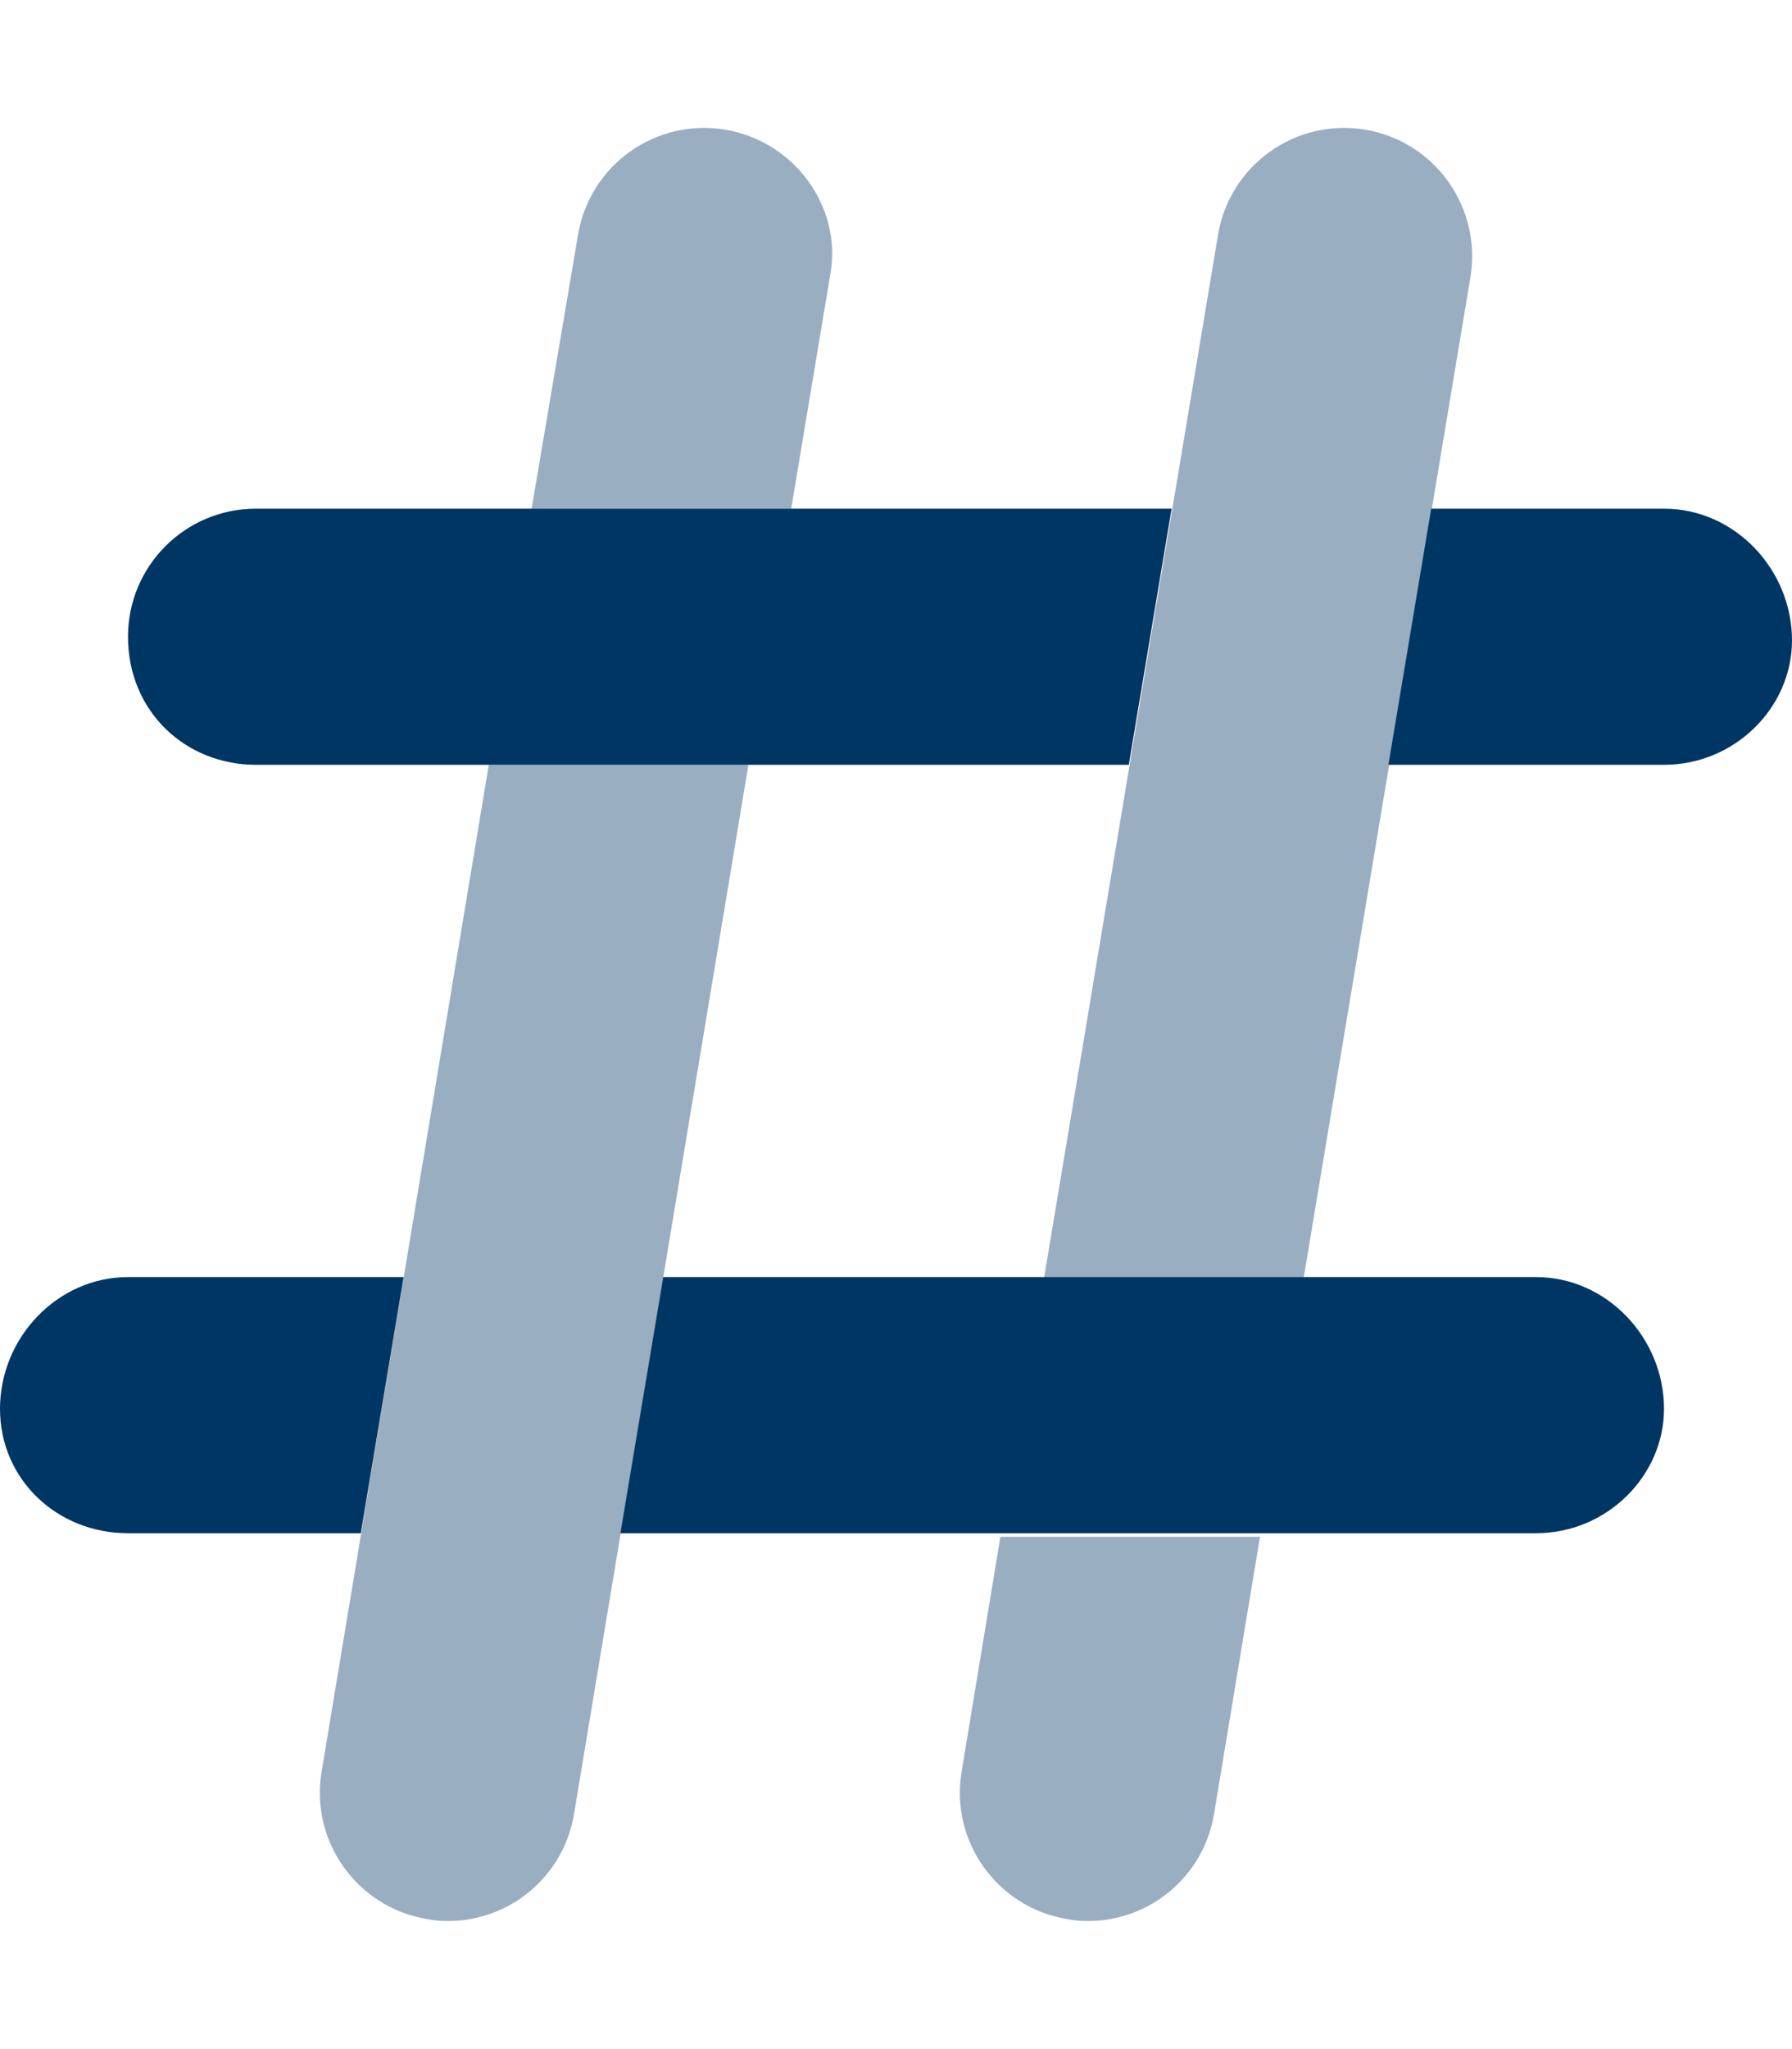
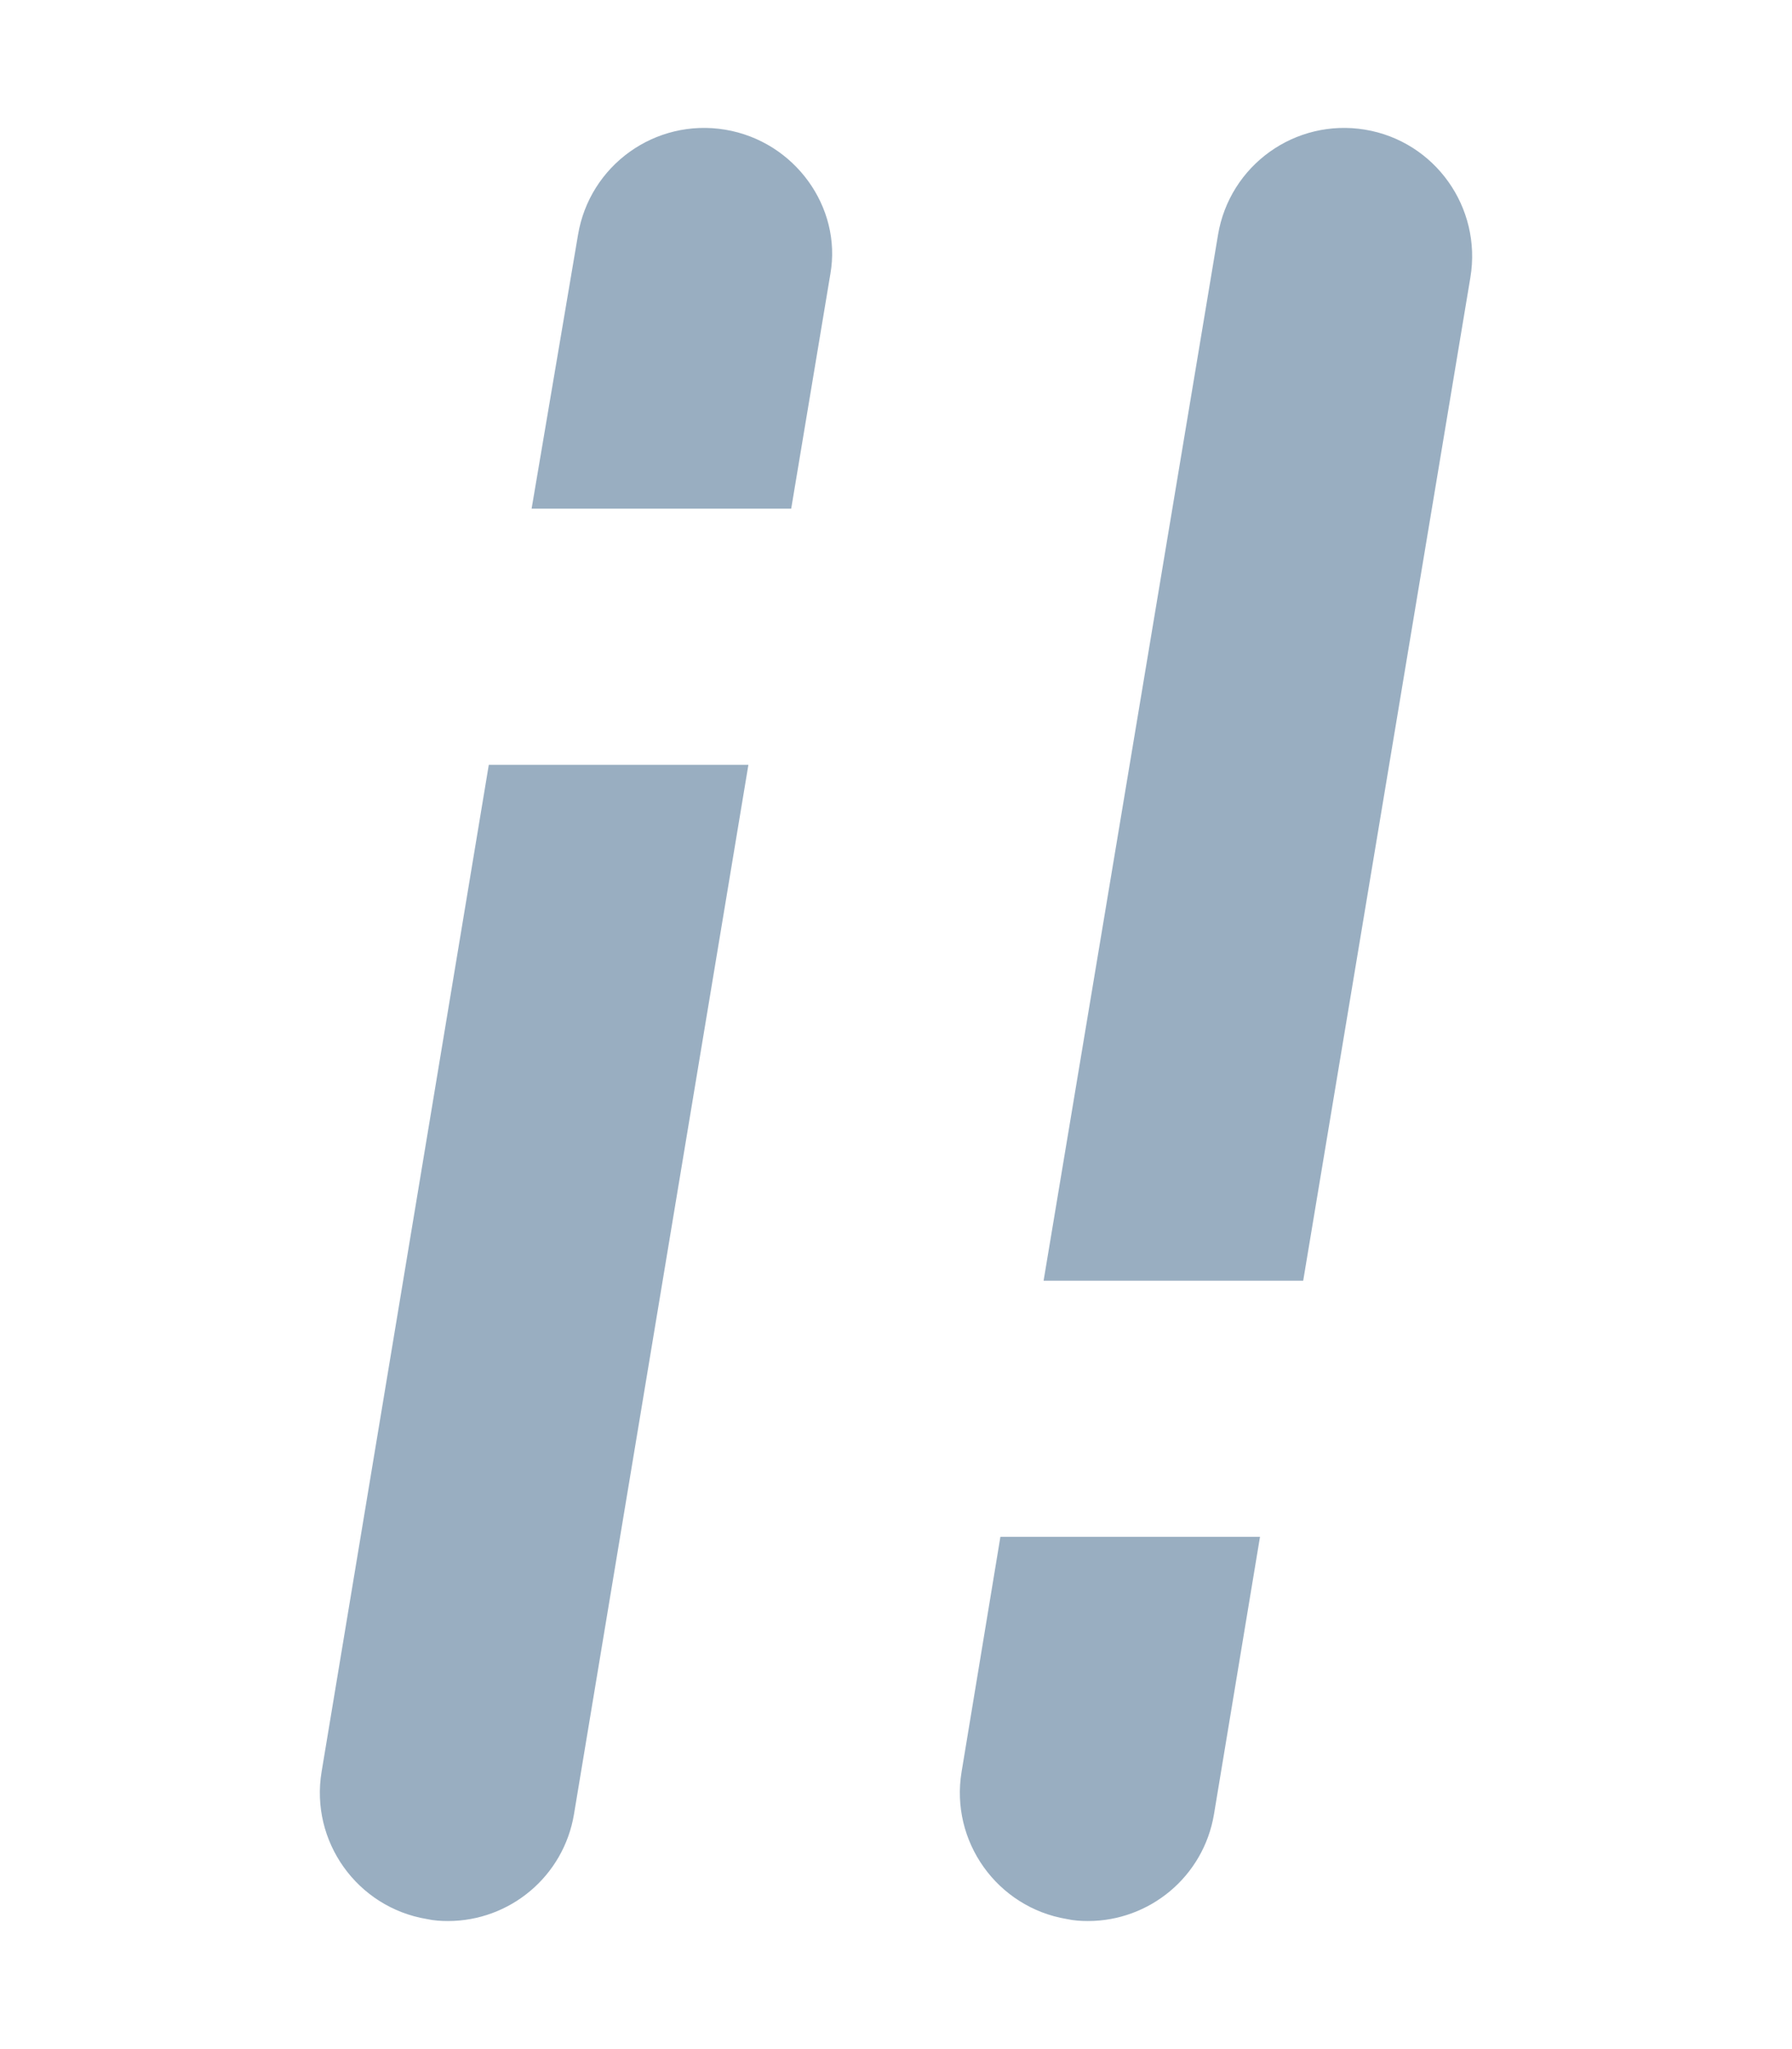
<svg xmlns="http://www.w3.org/2000/svg" version="1.1" id="Layer_1" x="0px" y="0px" viewBox="0 0 448 512" style="enable-background:new 0 0 448 512;" xml:space="preserve">
  <style type="text/css">
	.st0{fill:#003664;}
	.st1{opacity:0.4;fill:#003664;enable-background:new    ;}
</style>
  <g>
-     <path class="st0" d="M416,127.1h-58.2l-10.7,64H416c17.7,0,32-14.3,32-31.1C448,142.3,433.7,127.1,416,127.1z M0,352   c0,17.7,14.3,31.1,32,31.1h58.2l10.7-64H32C14.3,319.1,0,334.3,0,352z M384,319.1H165.8l-10.7,64H384c17.7,0,32-14.3,32-31.1   C416,334.3,401.7,319.1,384,319.1z M64,191.1h218.2l10.7-64H64c-17.7,0-32,14.3-32,32C32,177.7,46.3,191.1,64,191.1z" />
    <path class="st1" d="M341.3,32.4c-17.5-2.9-33.9,8.9-36.8,26.3L260.9,320h64.9l41.8-250.7C370.5,51.8,358.7,35.3,341.3,32.4z    M240.4,442.7c-2.9,17.4,8.9,33.9,26.3,36.8c1.8,0.4,3.6,0.5,5.3,0.5c15.4,0,28.9-11.1,31.5-26.7l11.5-69.3h-64.9L240.4,442.7z    M80.4,442.7c-2.9,17.4,8.9,33.9,26.3,36.8c1.8,0.4,3.6,0.5,5.3,0.5c15.4,0,28.9-11.1,31.5-26.7l43.6-262.2h-64.9L80.4,442.7z    M181.3,32.4c-17.5-2.9-33.9,8.9-36.8,26.3l-11.6,68.4h64.9l9.8-58.7C210.5,51.8,198.7,35.3,181.3,32.4z" />
  </g>
</svg>